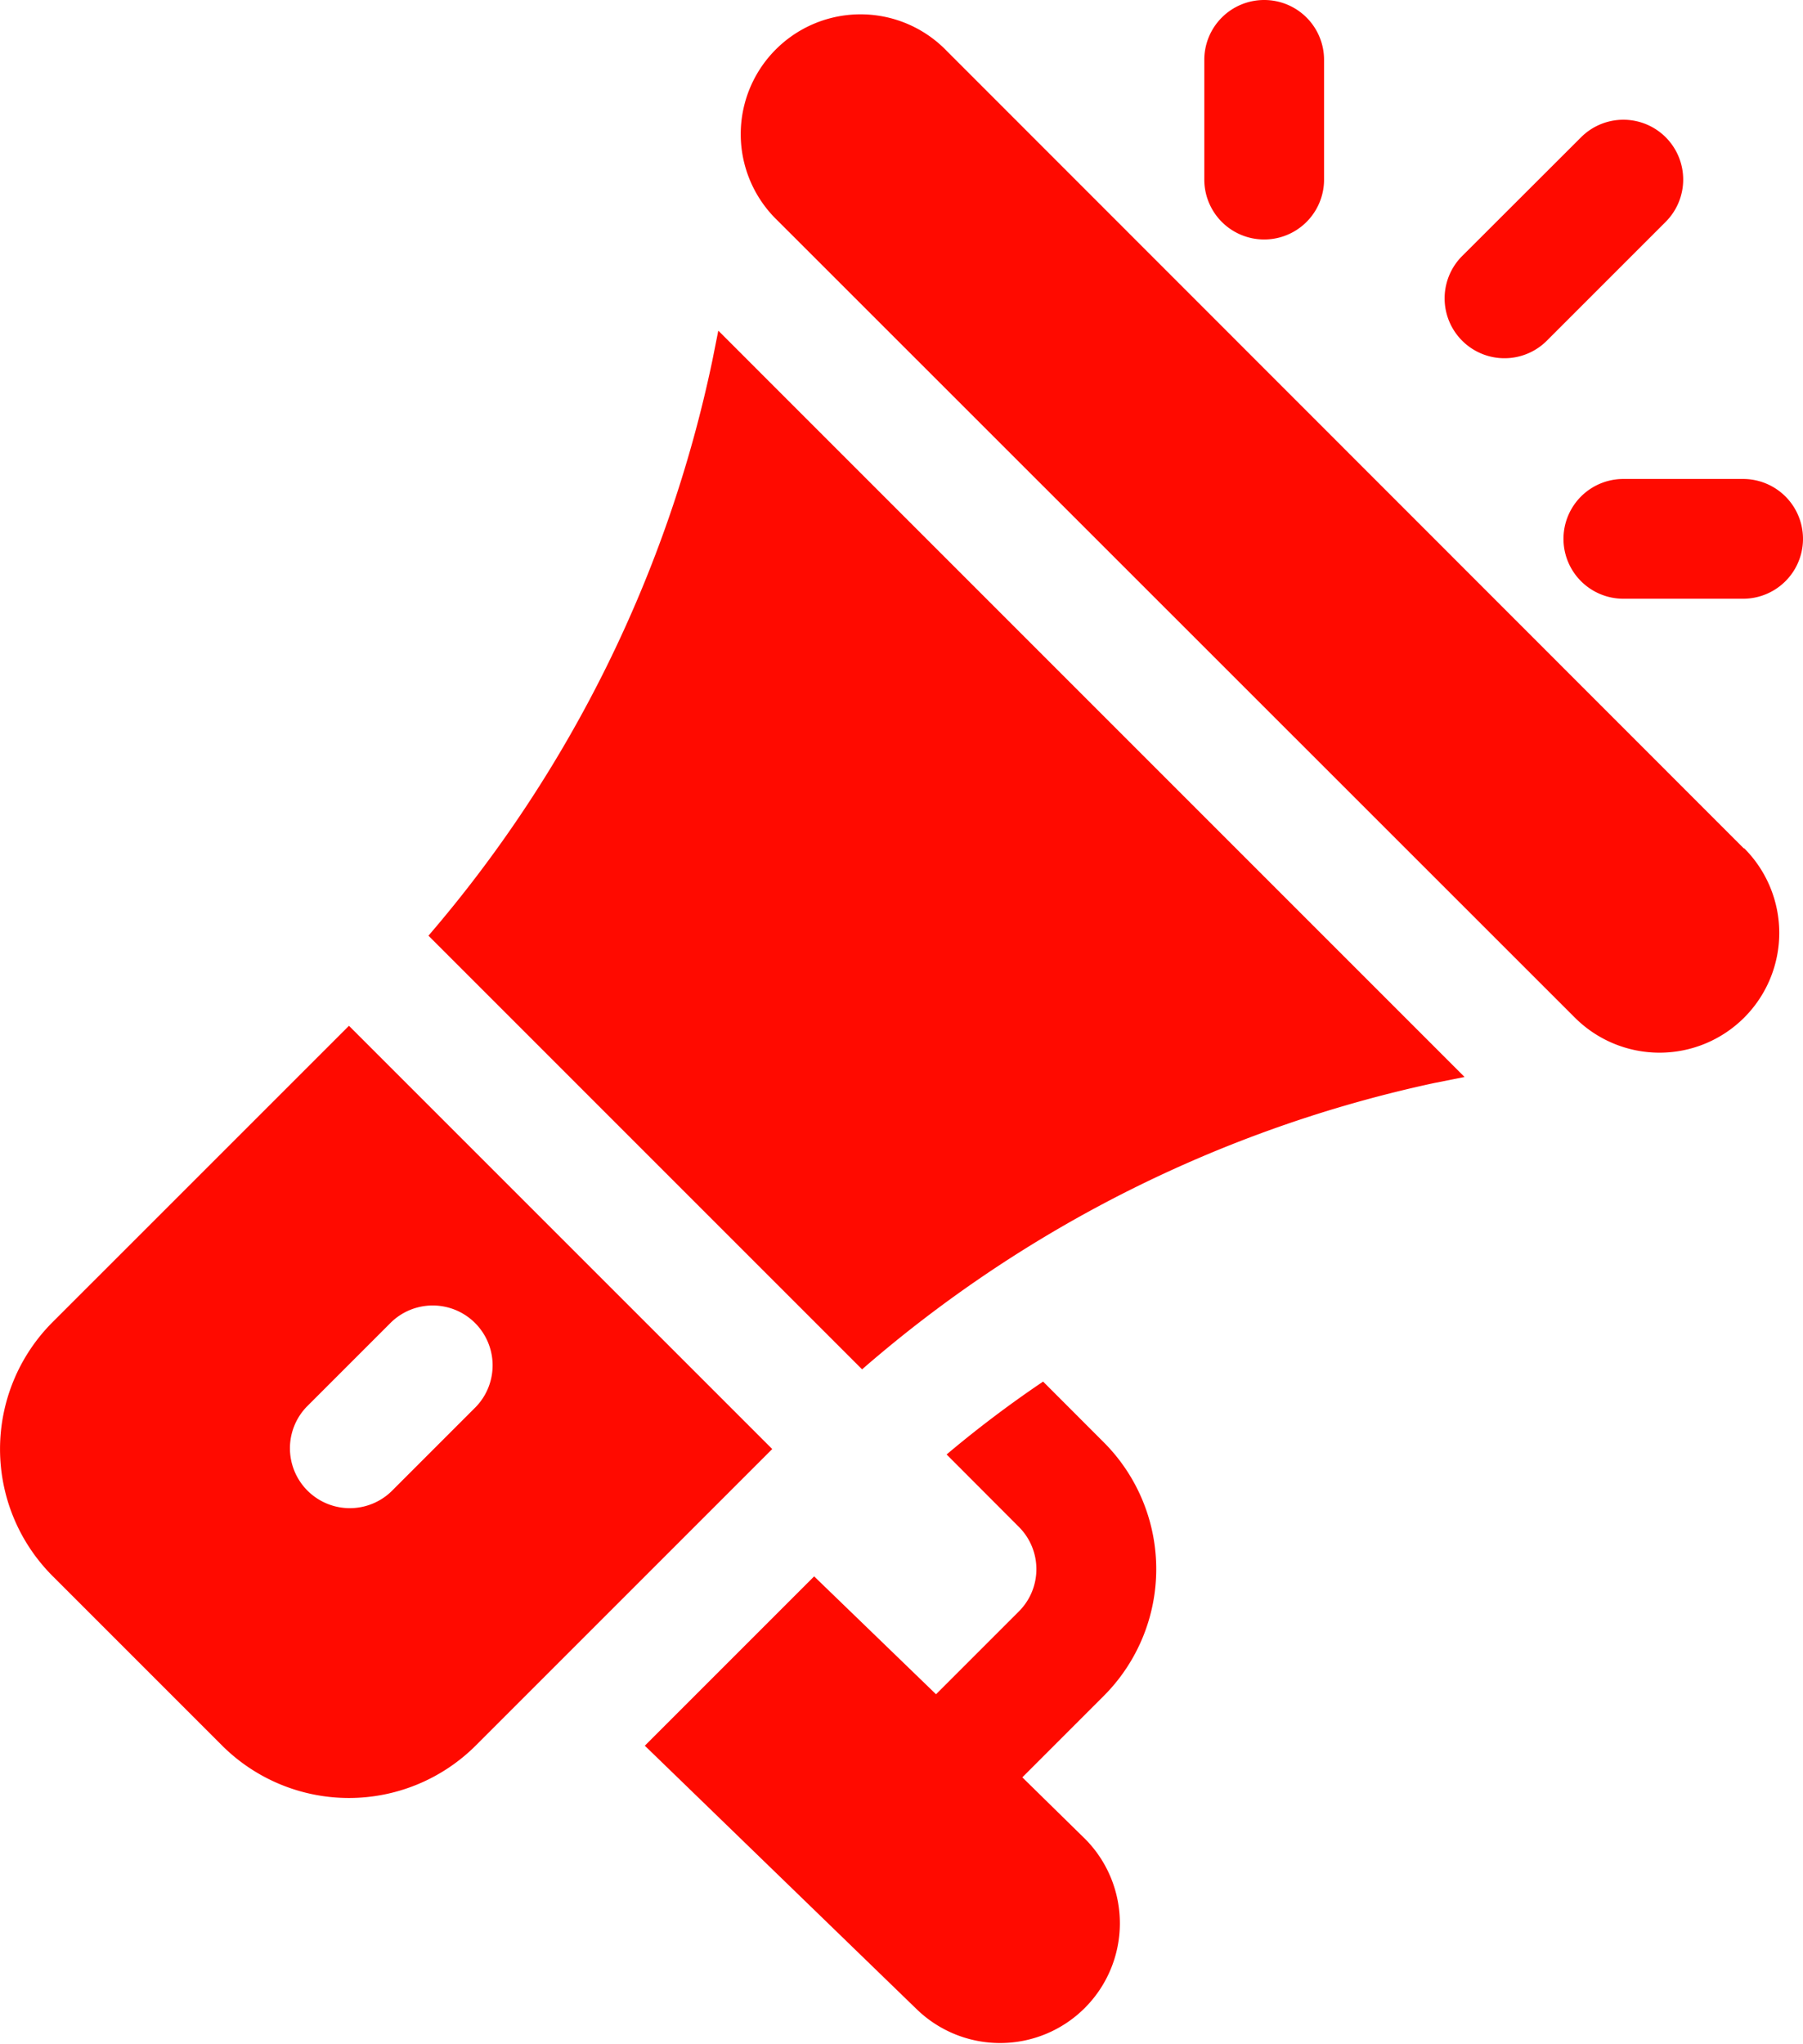
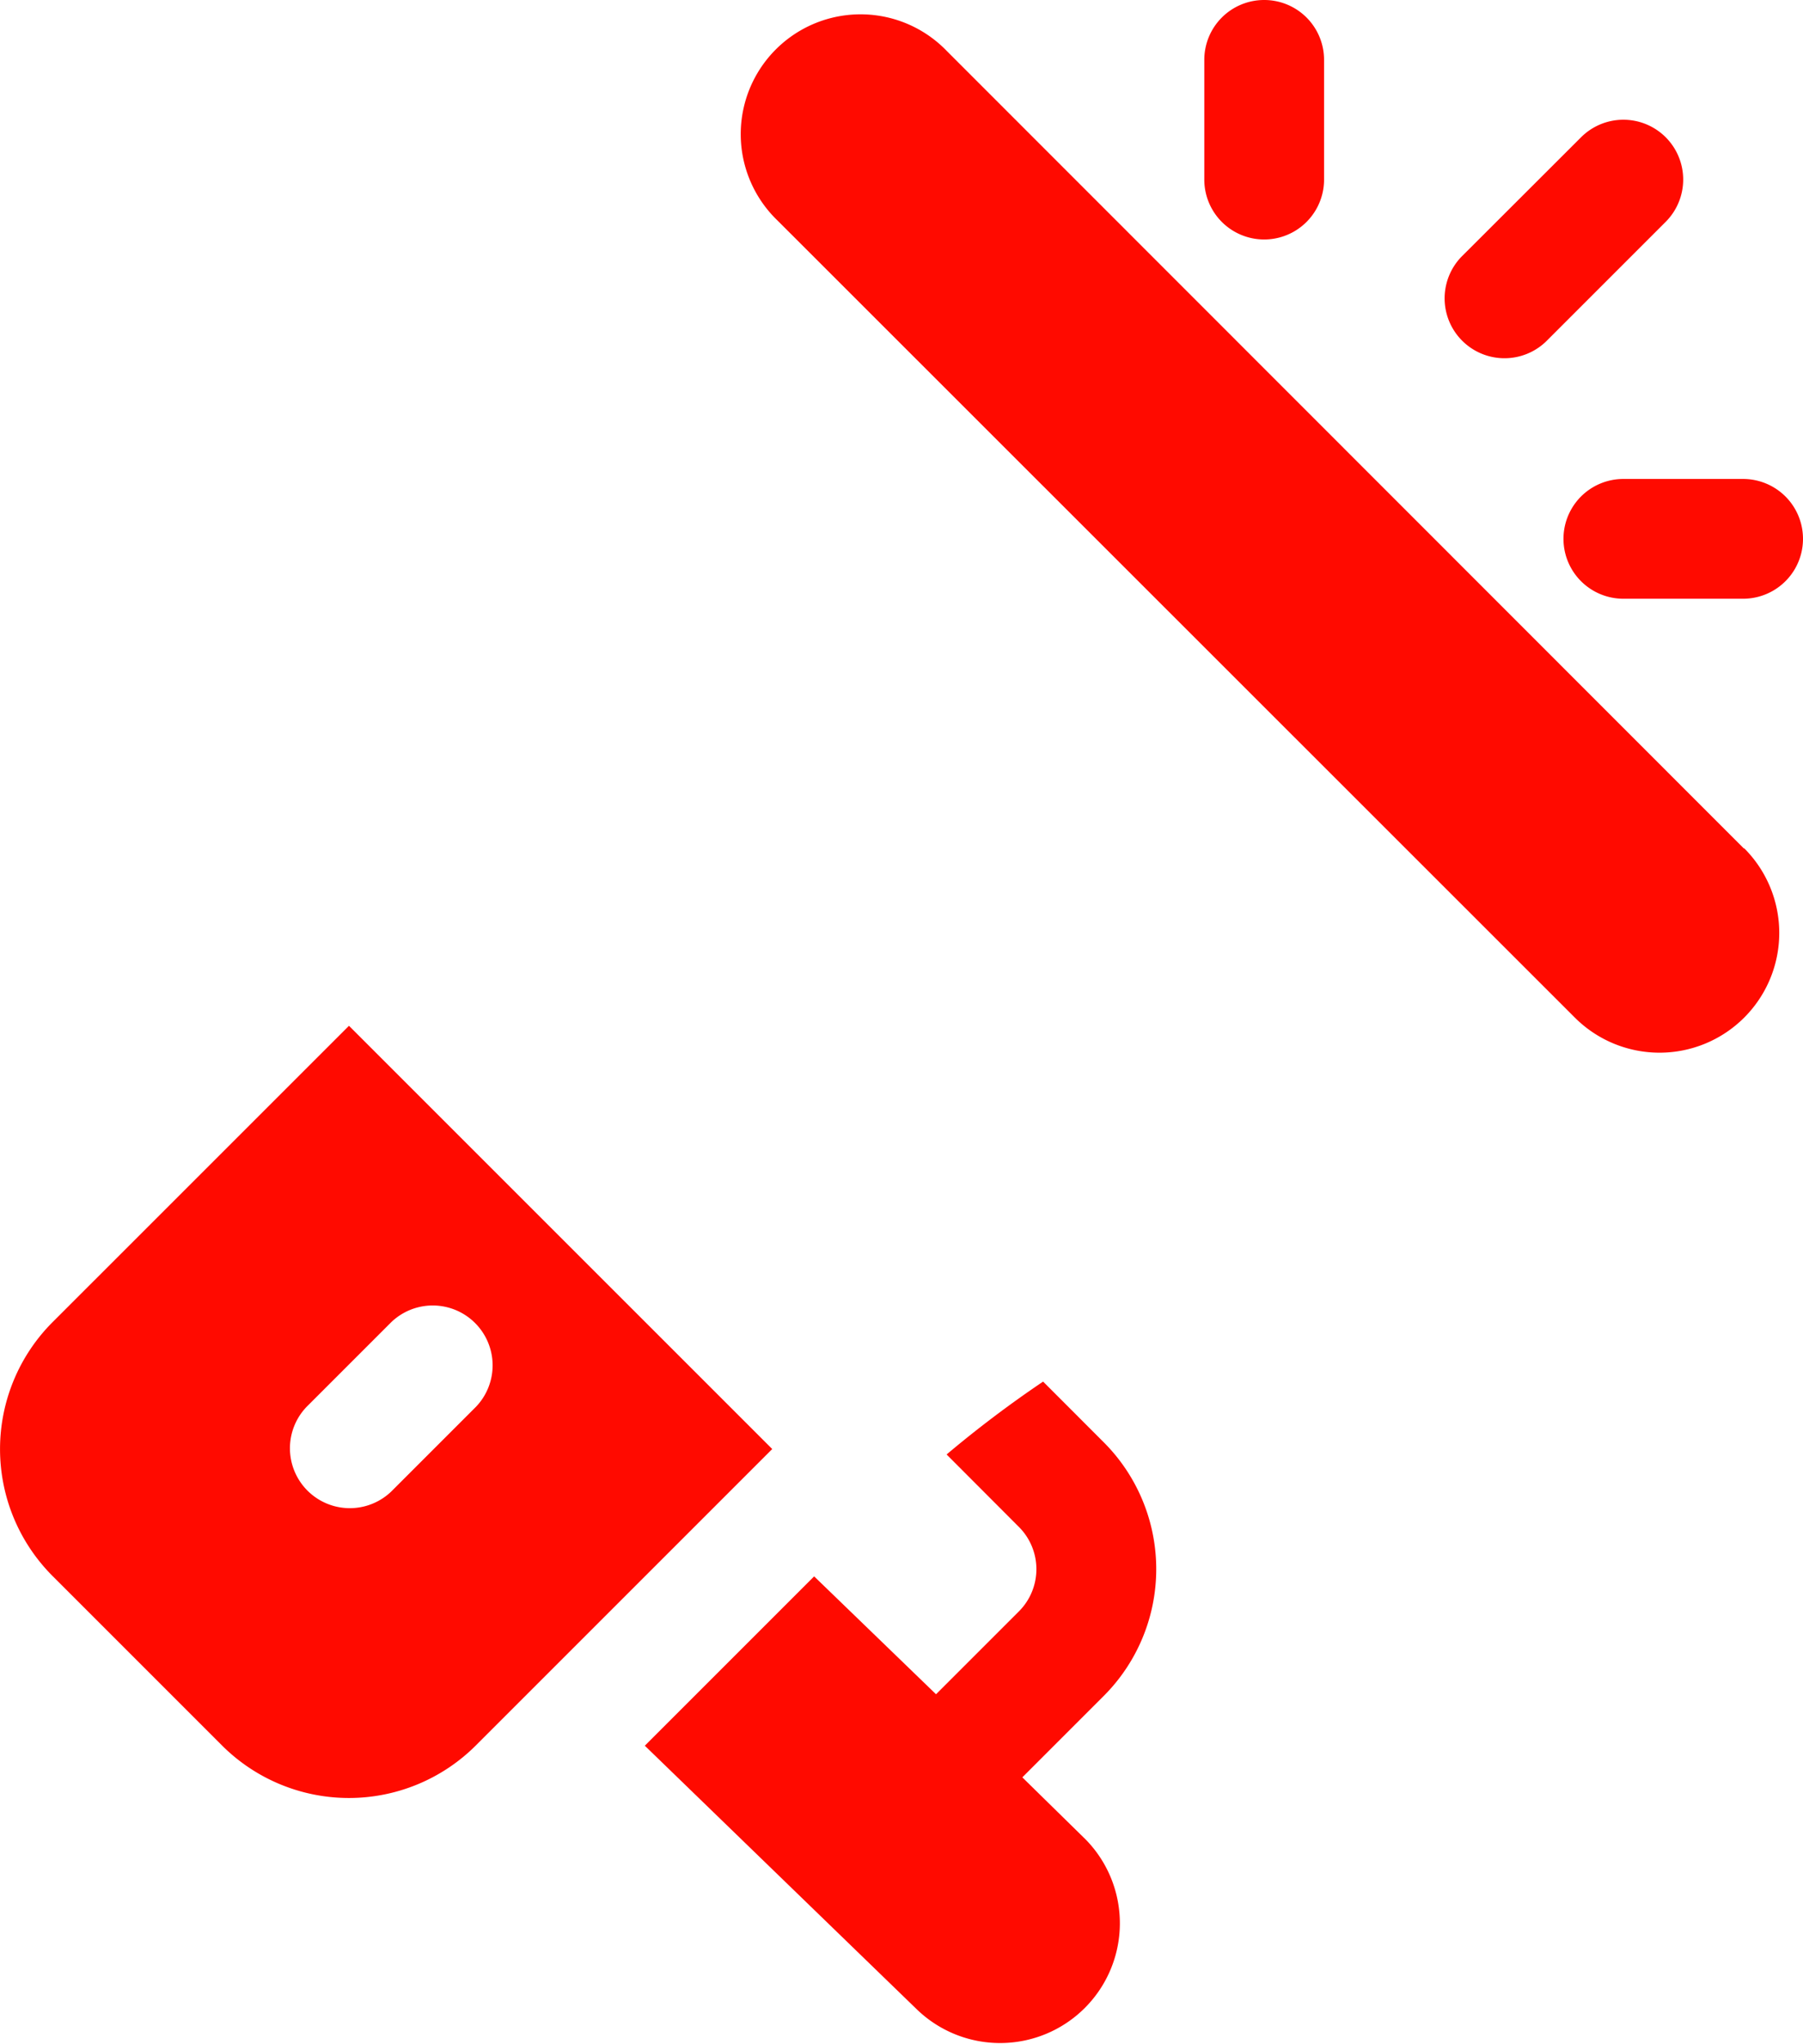
<svg xmlns="http://www.w3.org/2000/svg" viewBox="0 0 35.5 40.236">
  <defs>
    <style>.a{fill:#ff0a00;}</style>
  </defs>
  <g transform="translate(-30.136)">
    <g transform="translate(44.755 0.322)">
      <g transform="translate(0)">
        <path class="a" d="M235.881,20.484l-15.693-15.7a2.359,2.359,0,1,0-3.336,3.335l15.7,15.694a2.357,2.357,0,0,0,3.334-3.334Z" transform="translate(-216.163 -4.1)" />
      </g>
    </g>
    <g transform="translate(38.573 6.515)">
      <g transform="translate(0)">
-         <path class="a" d="M143.2,82.9l-.118.592a25.341,25.341,0,0,1-5.589,11.32l8.538,8.538A25.257,25.257,0,0,1,157.3,97.712l.593-.118Z" transform="translate(-137.494 -82.905)" />
-       </g>
+         </g>
    </g>
    <g transform="translate(30.136 20.196)">
      <g transform="translate(0)">
        <path class="a" d="M37.007,256.989l-5.835,5.834a3.536,3.536,0,0,0,0,5l3.334,3.334a3.536,3.536,0,0,0,5,0l5.835-5.835Zm.833,9.169a1.179,1.179,0,0,1-1.667-1.667l1.667-1.667a1.179,1.179,0,0,1,1.667,1.667Z" transform="translate(-30.136 -256.989)" />
      </g>
    </g>
    <g transform="translate(42.842 27.197)">
      <g transform="translate(0)">
        <path class="a" d="M199.236,353.871l1.6-1.6a3.533,3.533,0,0,0,0-5l-1.191-1.192a22.324,22.324,0,0,0-1.9,1.435l1.422,1.425a1.176,1.176,0,0,1,0,1.666l-1.63,1.63-2.4-2.321-3.334,3.334,5.348,5.183a2.358,2.358,0,0,0,3.333-3.336Z" transform="translate(-191.813 -346.075)" />
      </g>
    </g>
    <g transform="translate(53.848)">
      <path class="a" d="M333.043,0a1.178,1.178,0,0,0-1.179,1.179V3.536a1.179,1.179,0,0,0,2.358,0V1.179A1.178,1.178,0,0,0,333.043,0Z" transform="translate(-331.864)" />
    </g>
    <g transform="translate(60.921 9.43)">
      <path class="a" d="M425.4,120h-2.358a1.179,1.179,0,1,0,0,2.358H425.4a1.179,1.179,0,0,0,0-2.358Z" transform="translate(-421.864 -120)" />
    </g>
    <g transform="translate(58.563 2.358)">
      <g transform="translate(0)">
        <path class="a" d="M396.234,30.345a1.178,1.178,0,0,0-1.667,0L392.209,32.7a1.179,1.179,0,0,0,1.667,1.667l2.358-2.358A1.178,1.178,0,0,0,396.234,30.345Z" transform="translate(-391.864 -30)" />
      </g>
    </g>
  </g>
</svg>